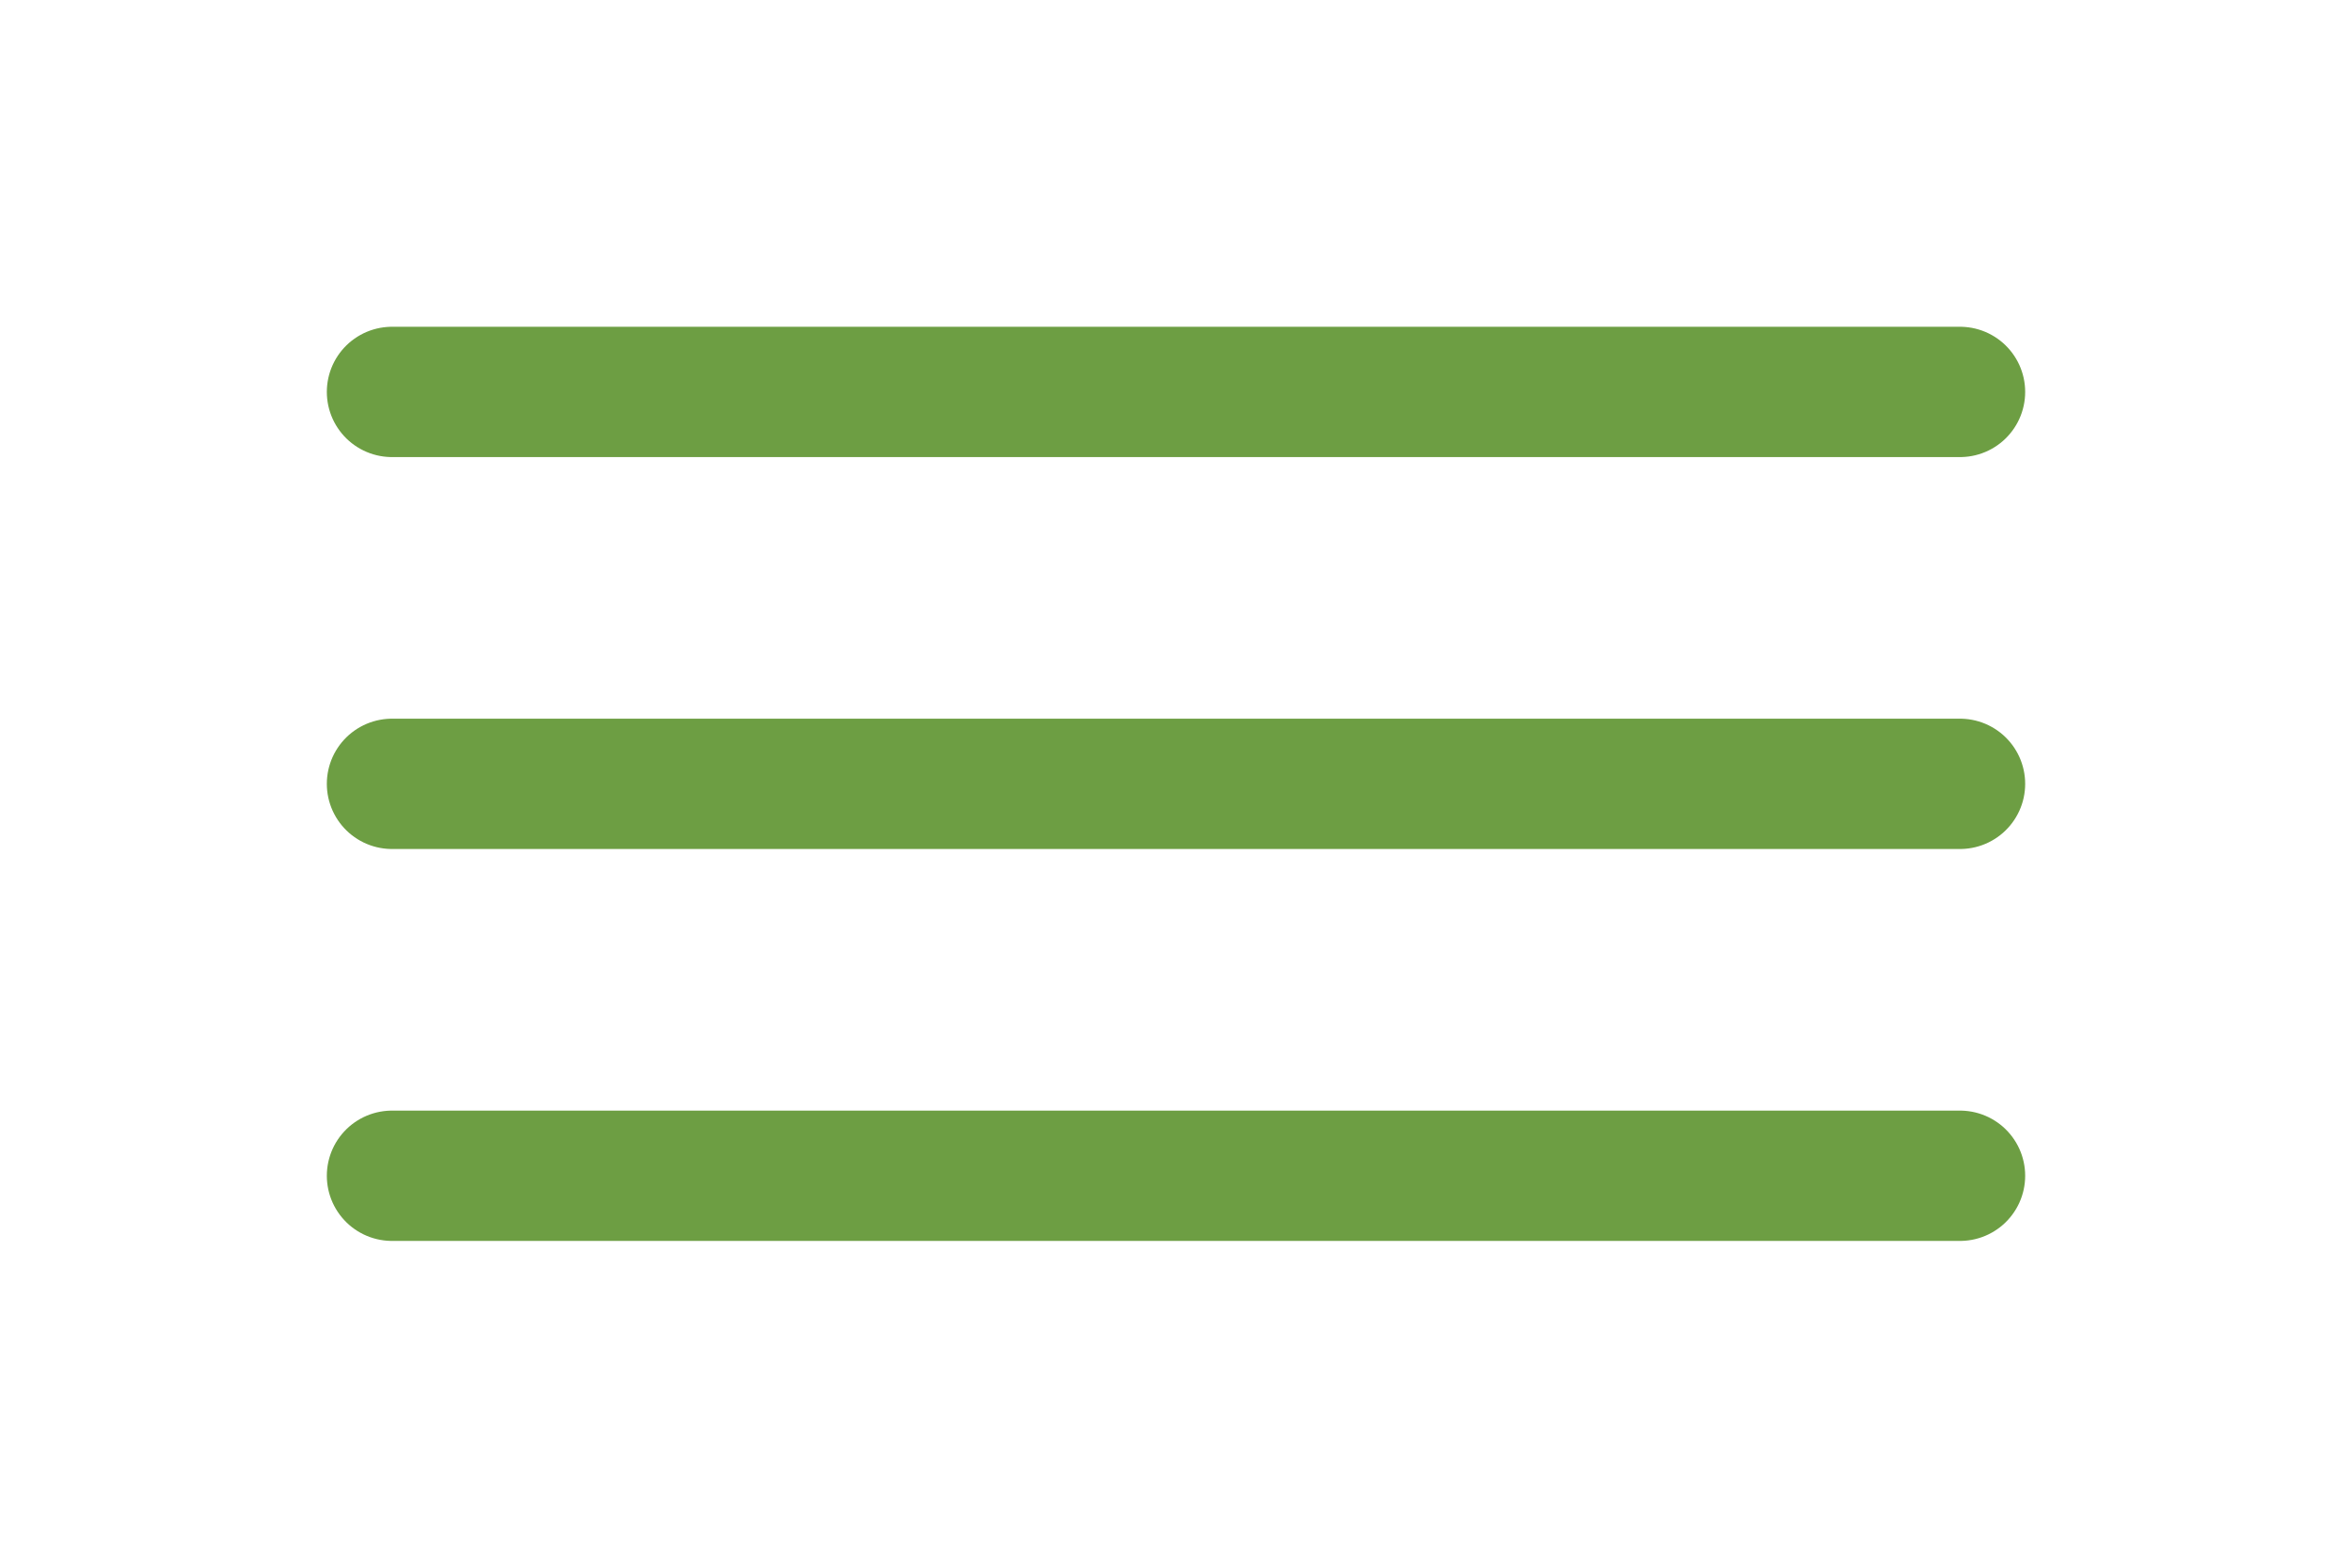
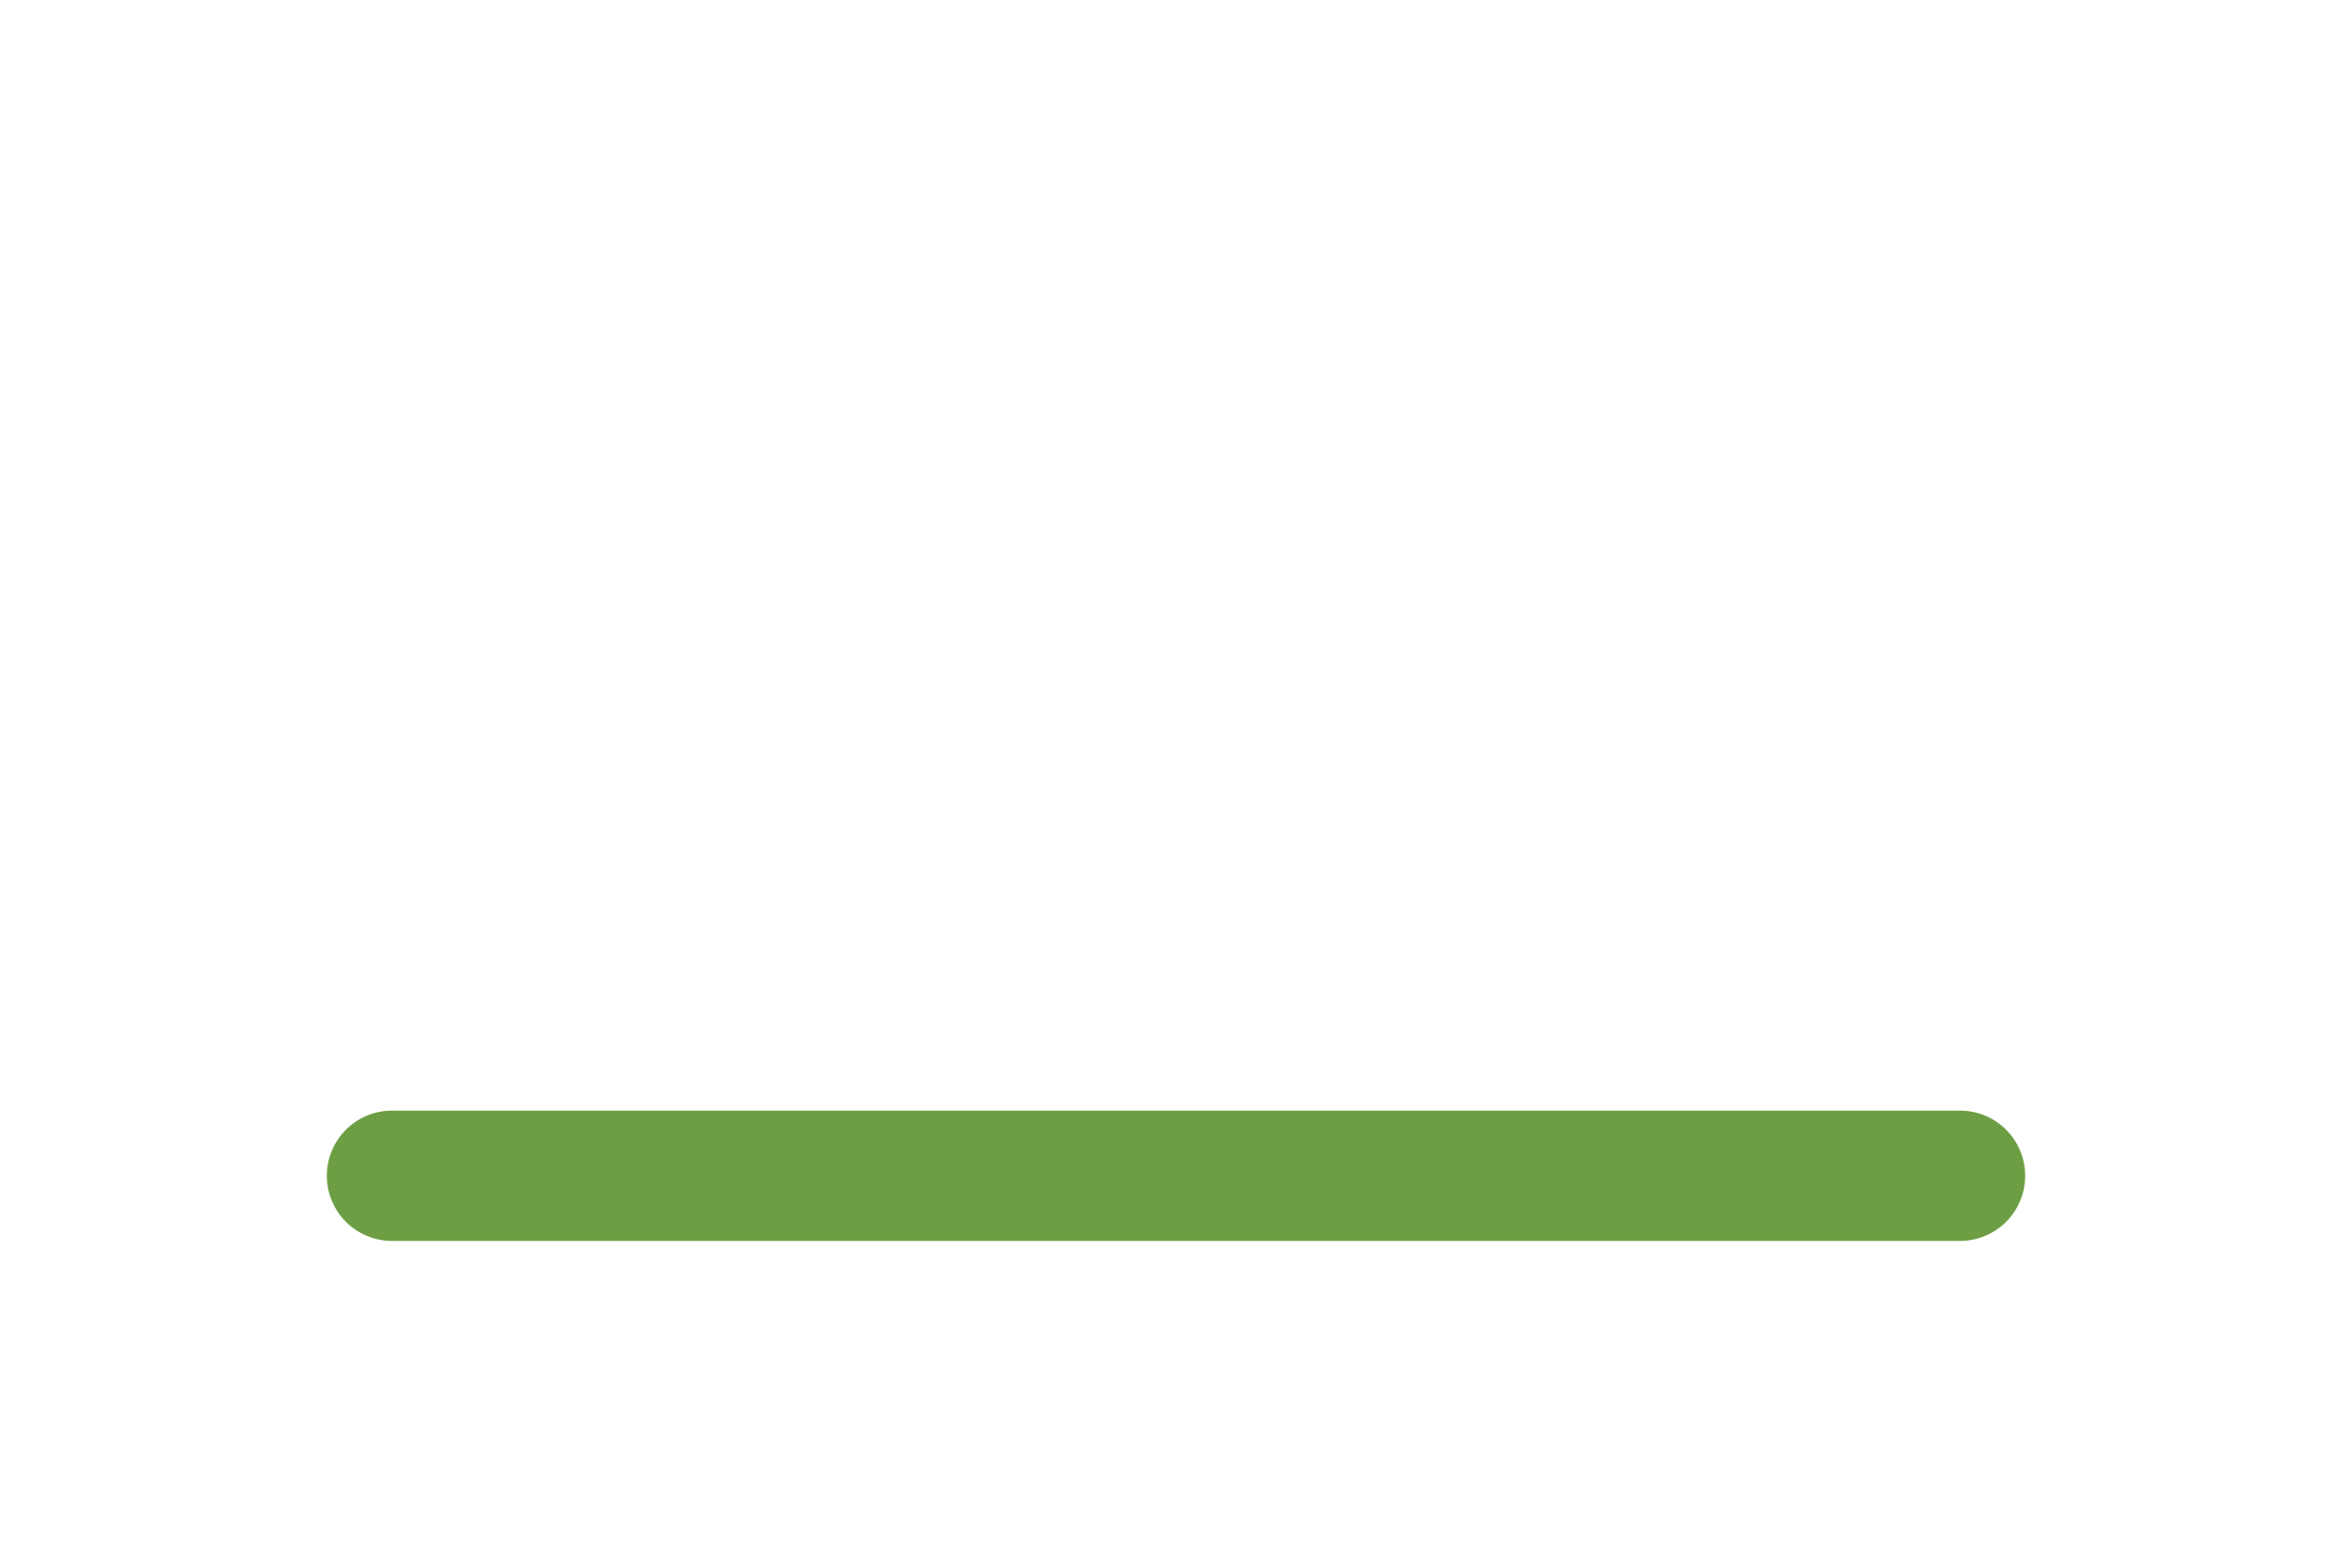
<svg xmlns="http://www.w3.org/2000/svg" width="24" height="16" viewBox="0 0 24 16" fill="none">
-   <path d="M4 8H20" stroke="#6D9E43" stroke-width="1.33" stroke-linecap="round" stroke-linejoin="round" />
-   <path d="M4 4H20" stroke="#6D9E43" stroke-width="1.33" stroke-linecap="round" stroke-linejoin="round" />
  <path d="M4 12H20" stroke="#6D9E43" stroke-width="1.33" stroke-linecap="round" stroke-linejoin="round" />
</svg>